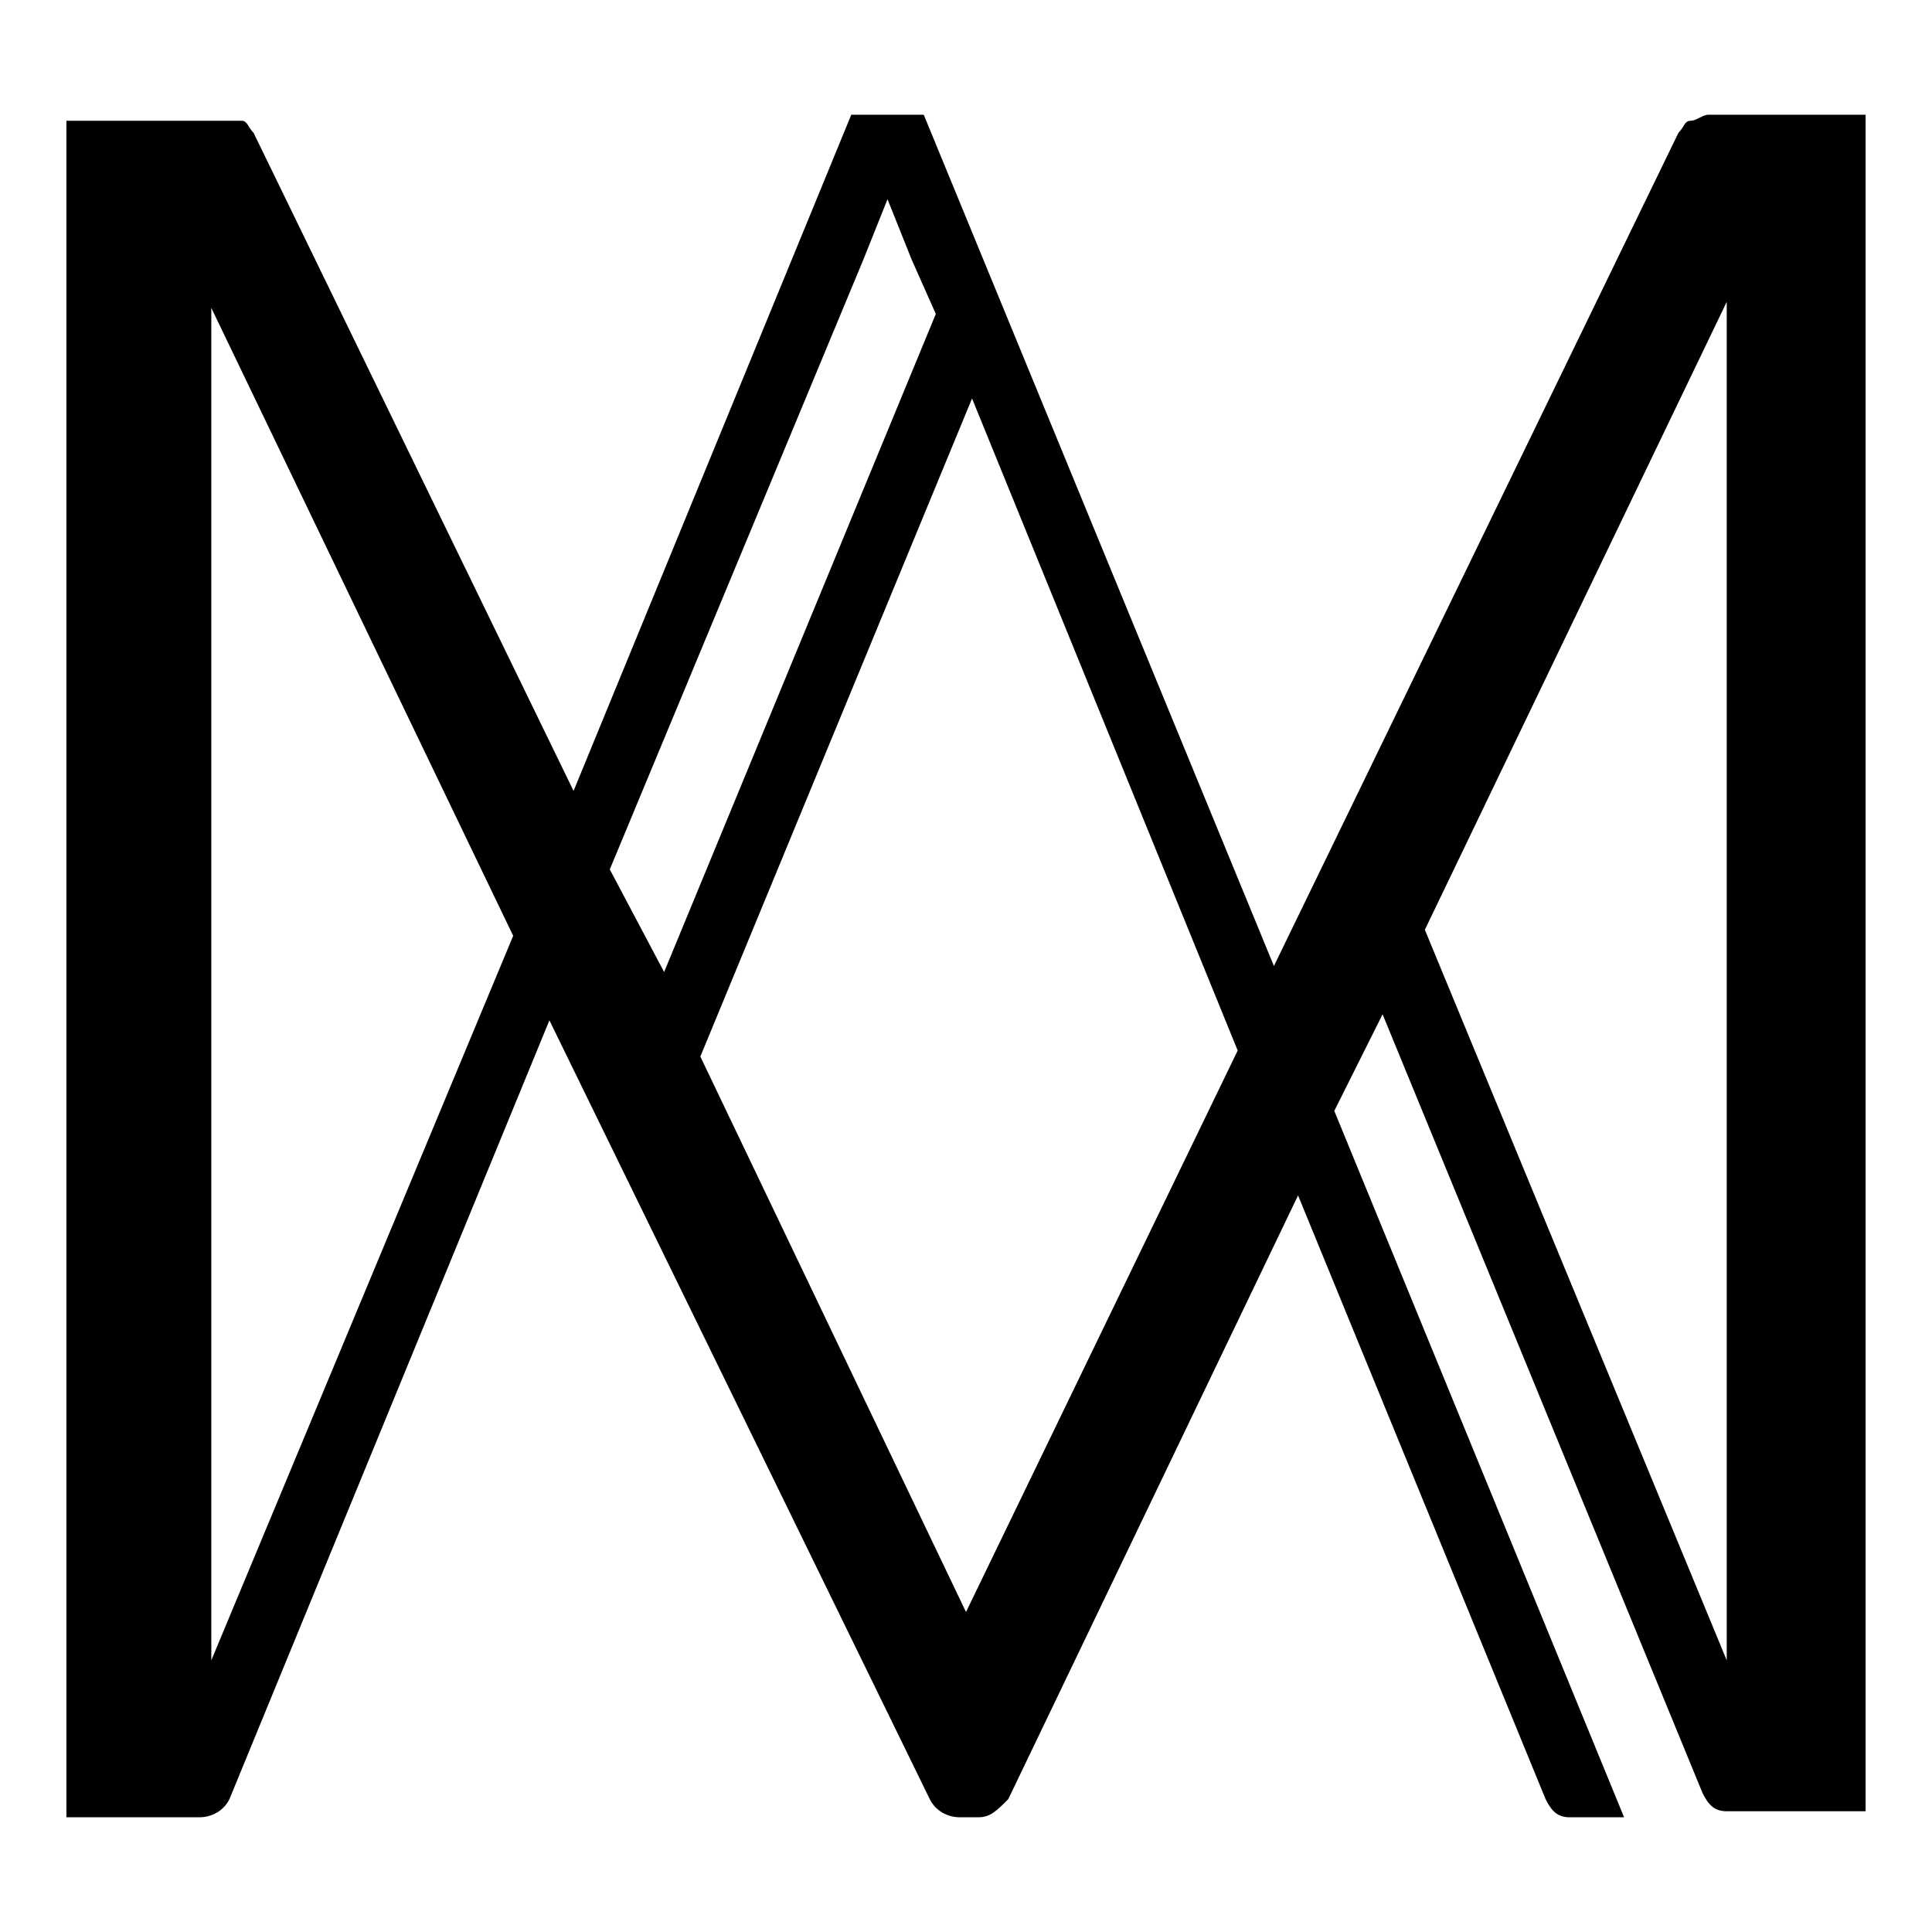
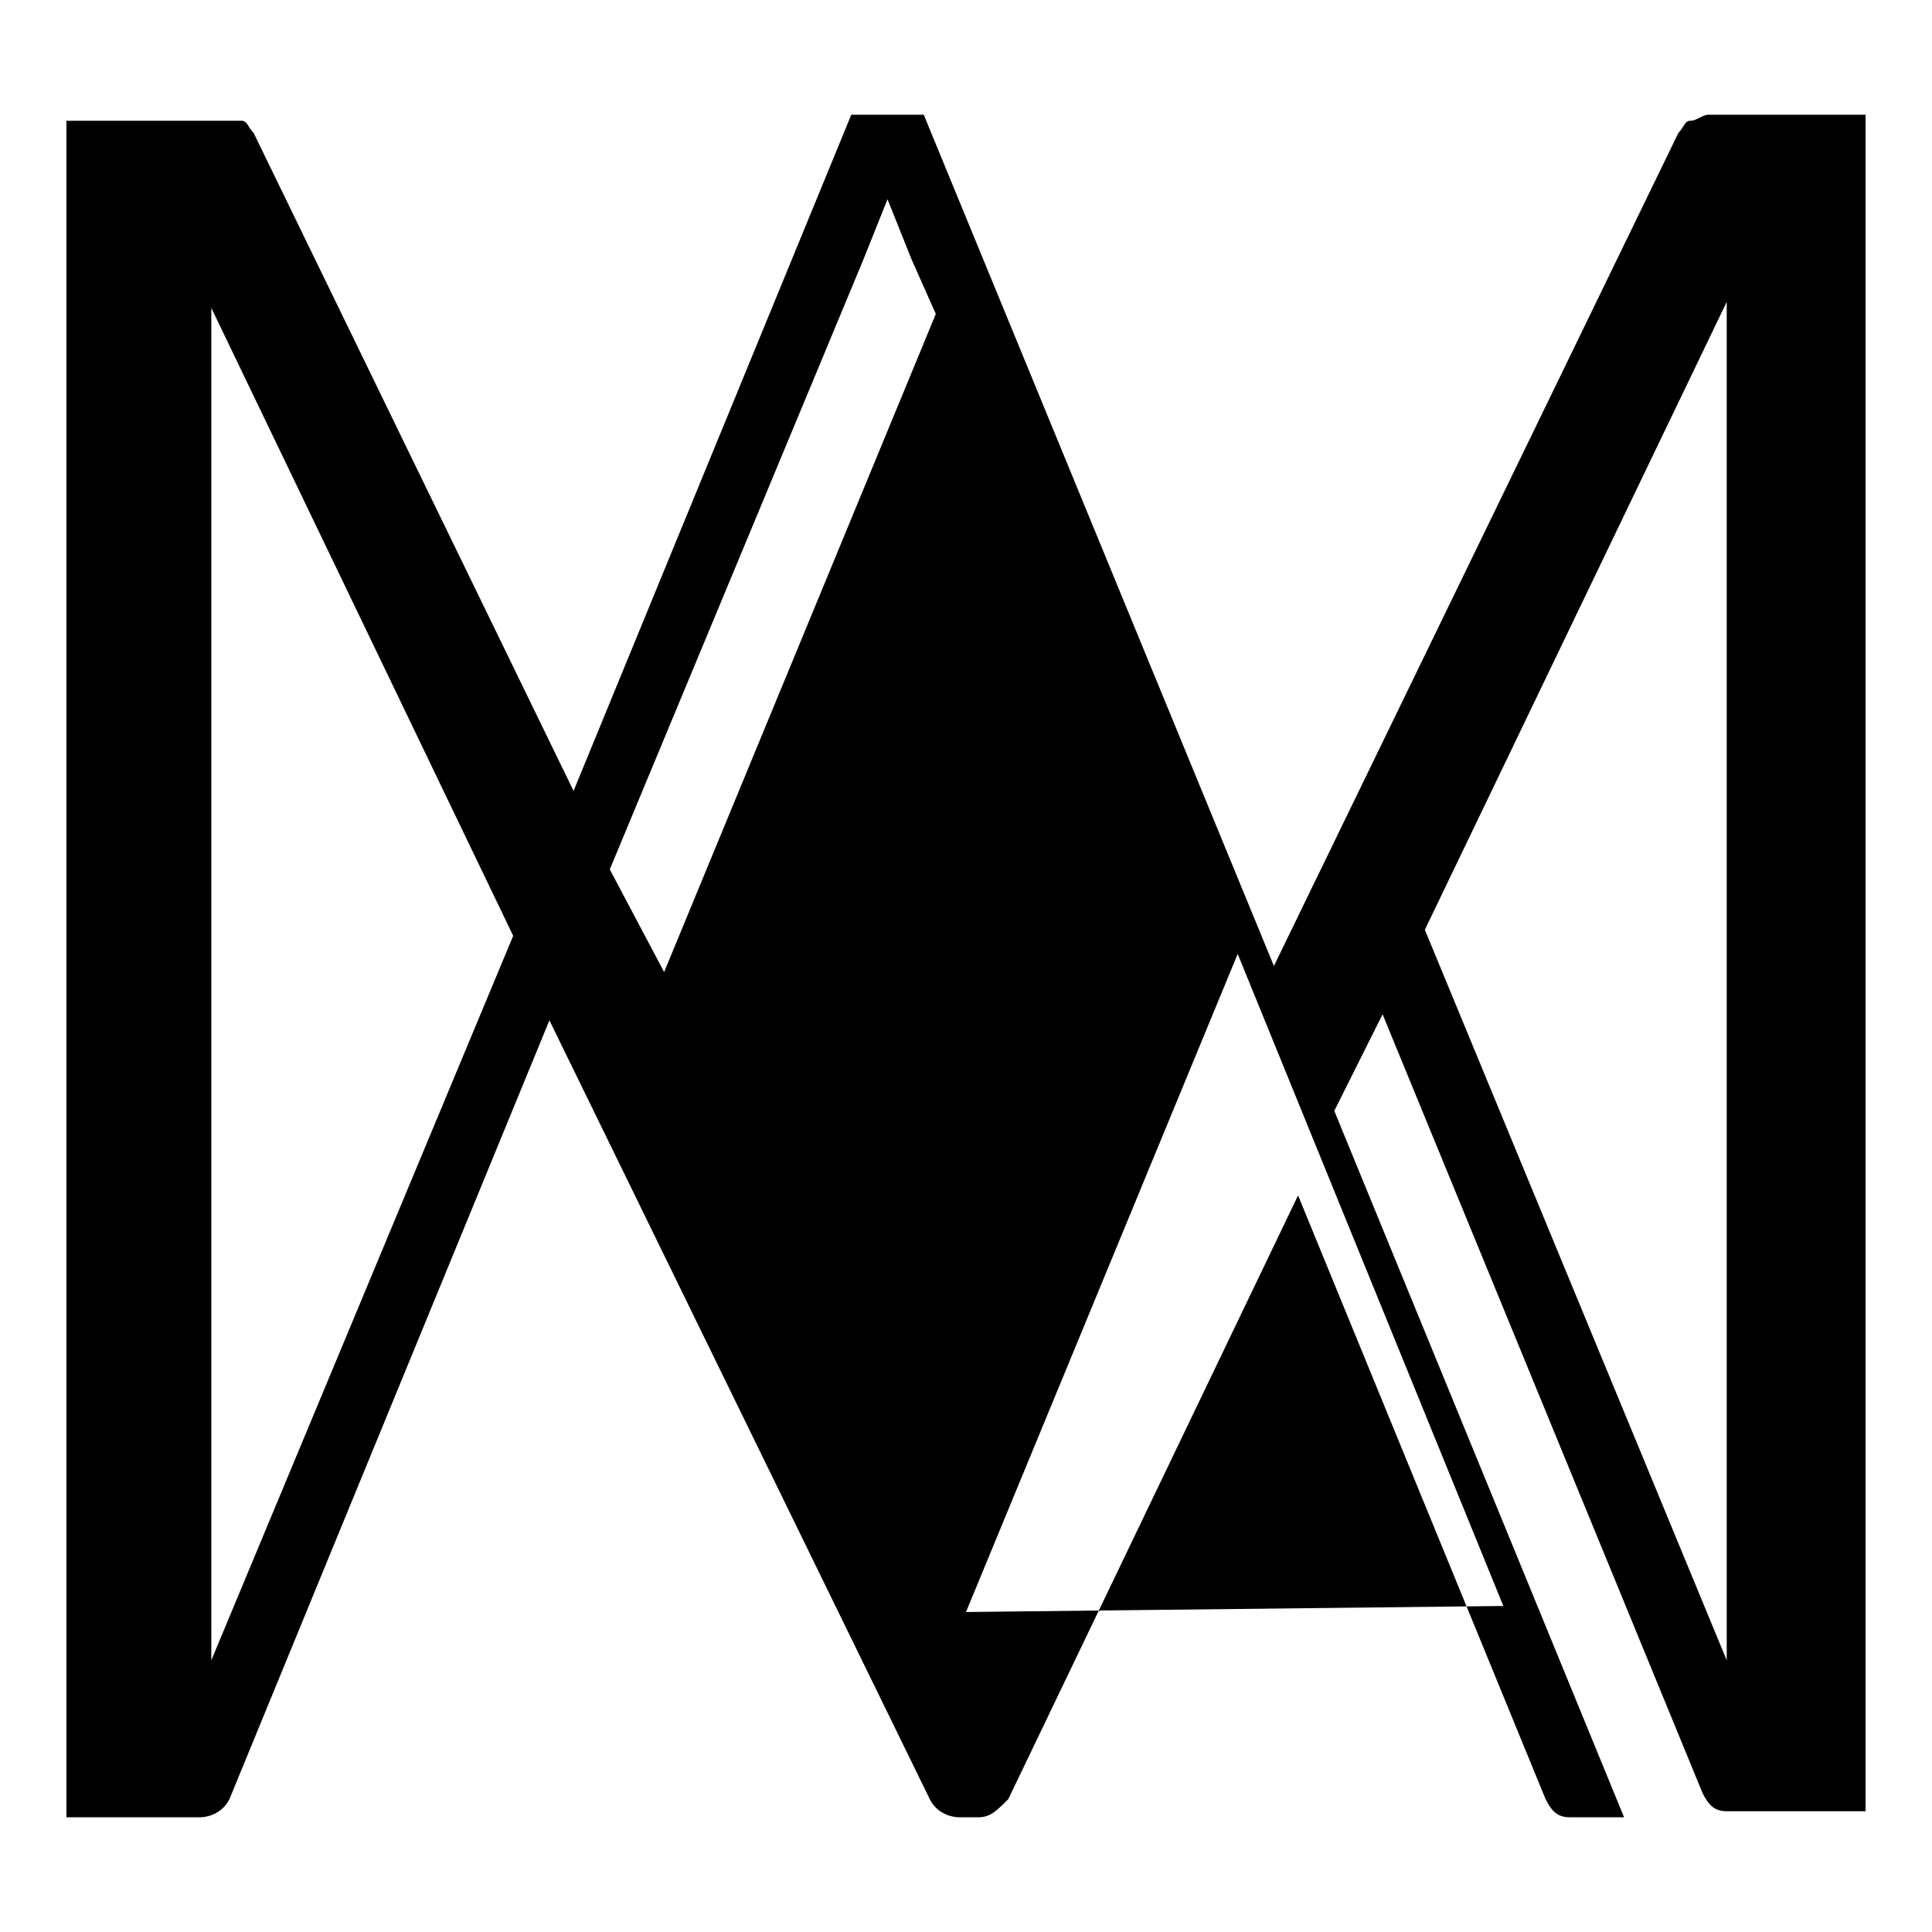
<svg xmlns="http://www.w3.org/2000/svg" version="1.1" id="Layer_1" x="0px" y="0px" viewBox="0 0 32 32" style="enable-background:new 0 0 32 32;" xml:space="preserve">
-   <path d="M28,2c-0.1,0-0.1,0.1-0.2,0.2L21.1,16L15.3,1.9h-1.2L9.5,13.1L4.2,2.2C4.1,2.1,4.1,2,4,2S3.8,2,3.7,2H1.1v28.1h2.2  c0.2,0,0.4-0.1,0.5-0.3l5.3-12.9l6.3,12.9c0.1,0.2,0.3,0.3,0.5,0.3h0.3c0.2,0,0.3-0.1,0.5-0.3l4.8-10l4.1,10  c0.1,0.2,0.2,0.3,0.4,0.3h0.9l-4.8-11.7l0.8-1.6l5.3,12.9c0.1,0.2,0.2,0.3,0.4,0.3h2.3V1.9h-2.6C28.2,1.9,28.1,2,28,2 M3.5,27.5V5.8  V5.1l5,10.4L3.5,27.5z M10.1,14.4l4.2-10.1l0.4-1l0.4,1l0.4,0.9L11,16.1L10.1,14.4z M16,26.7l-4.4-9.2l4.5-10.9l4.4,10.8L16,26.7z   M28.6,27.5l-5-12.1l5-10.4V27.5z" />
+   <path d="M28,2c-0.1,0-0.1,0.1-0.2,0.2L21.1,16L15.3,1.9h-1.2L9.5,13.1L4.2,2.2C4.1,2.1,4.1,2,4,2S3.8,2,3.7,2H1.1v28.1h2.2  c0.2,0,0.4-0.1,0.5-0.3l5.3-12.9l6.3,12.9c0.1,0.2,0.3,0.3,0.5,0.3h0.3c0.2,0,0.3-0.1,0.5-0.3l4.8-10l4.1,10  c0.1,0.2,0.2,0.3,0.4,0.3h0.9l-4.8-11.7l0.8-1.6l5.3,12.9c0.1,0.2,0.2,0.3,0.4,0.3h2.3V1.9h-2.6C28.2,1.9,28.1,2,28,2 M3.5,27.5V5.8  V5.1l5,10.4L3.5,27.5z M10.1,14.4l4.2-10.1l0.4-1l0.4,1l0.4,0.9L11,16.1L10.1,14.4z M16,26.7l4.5-10.9l4.4,10.8L16,26.7z   M28.6,27.5l-5-12.1l5-10.4V27.5z" />
</svg>